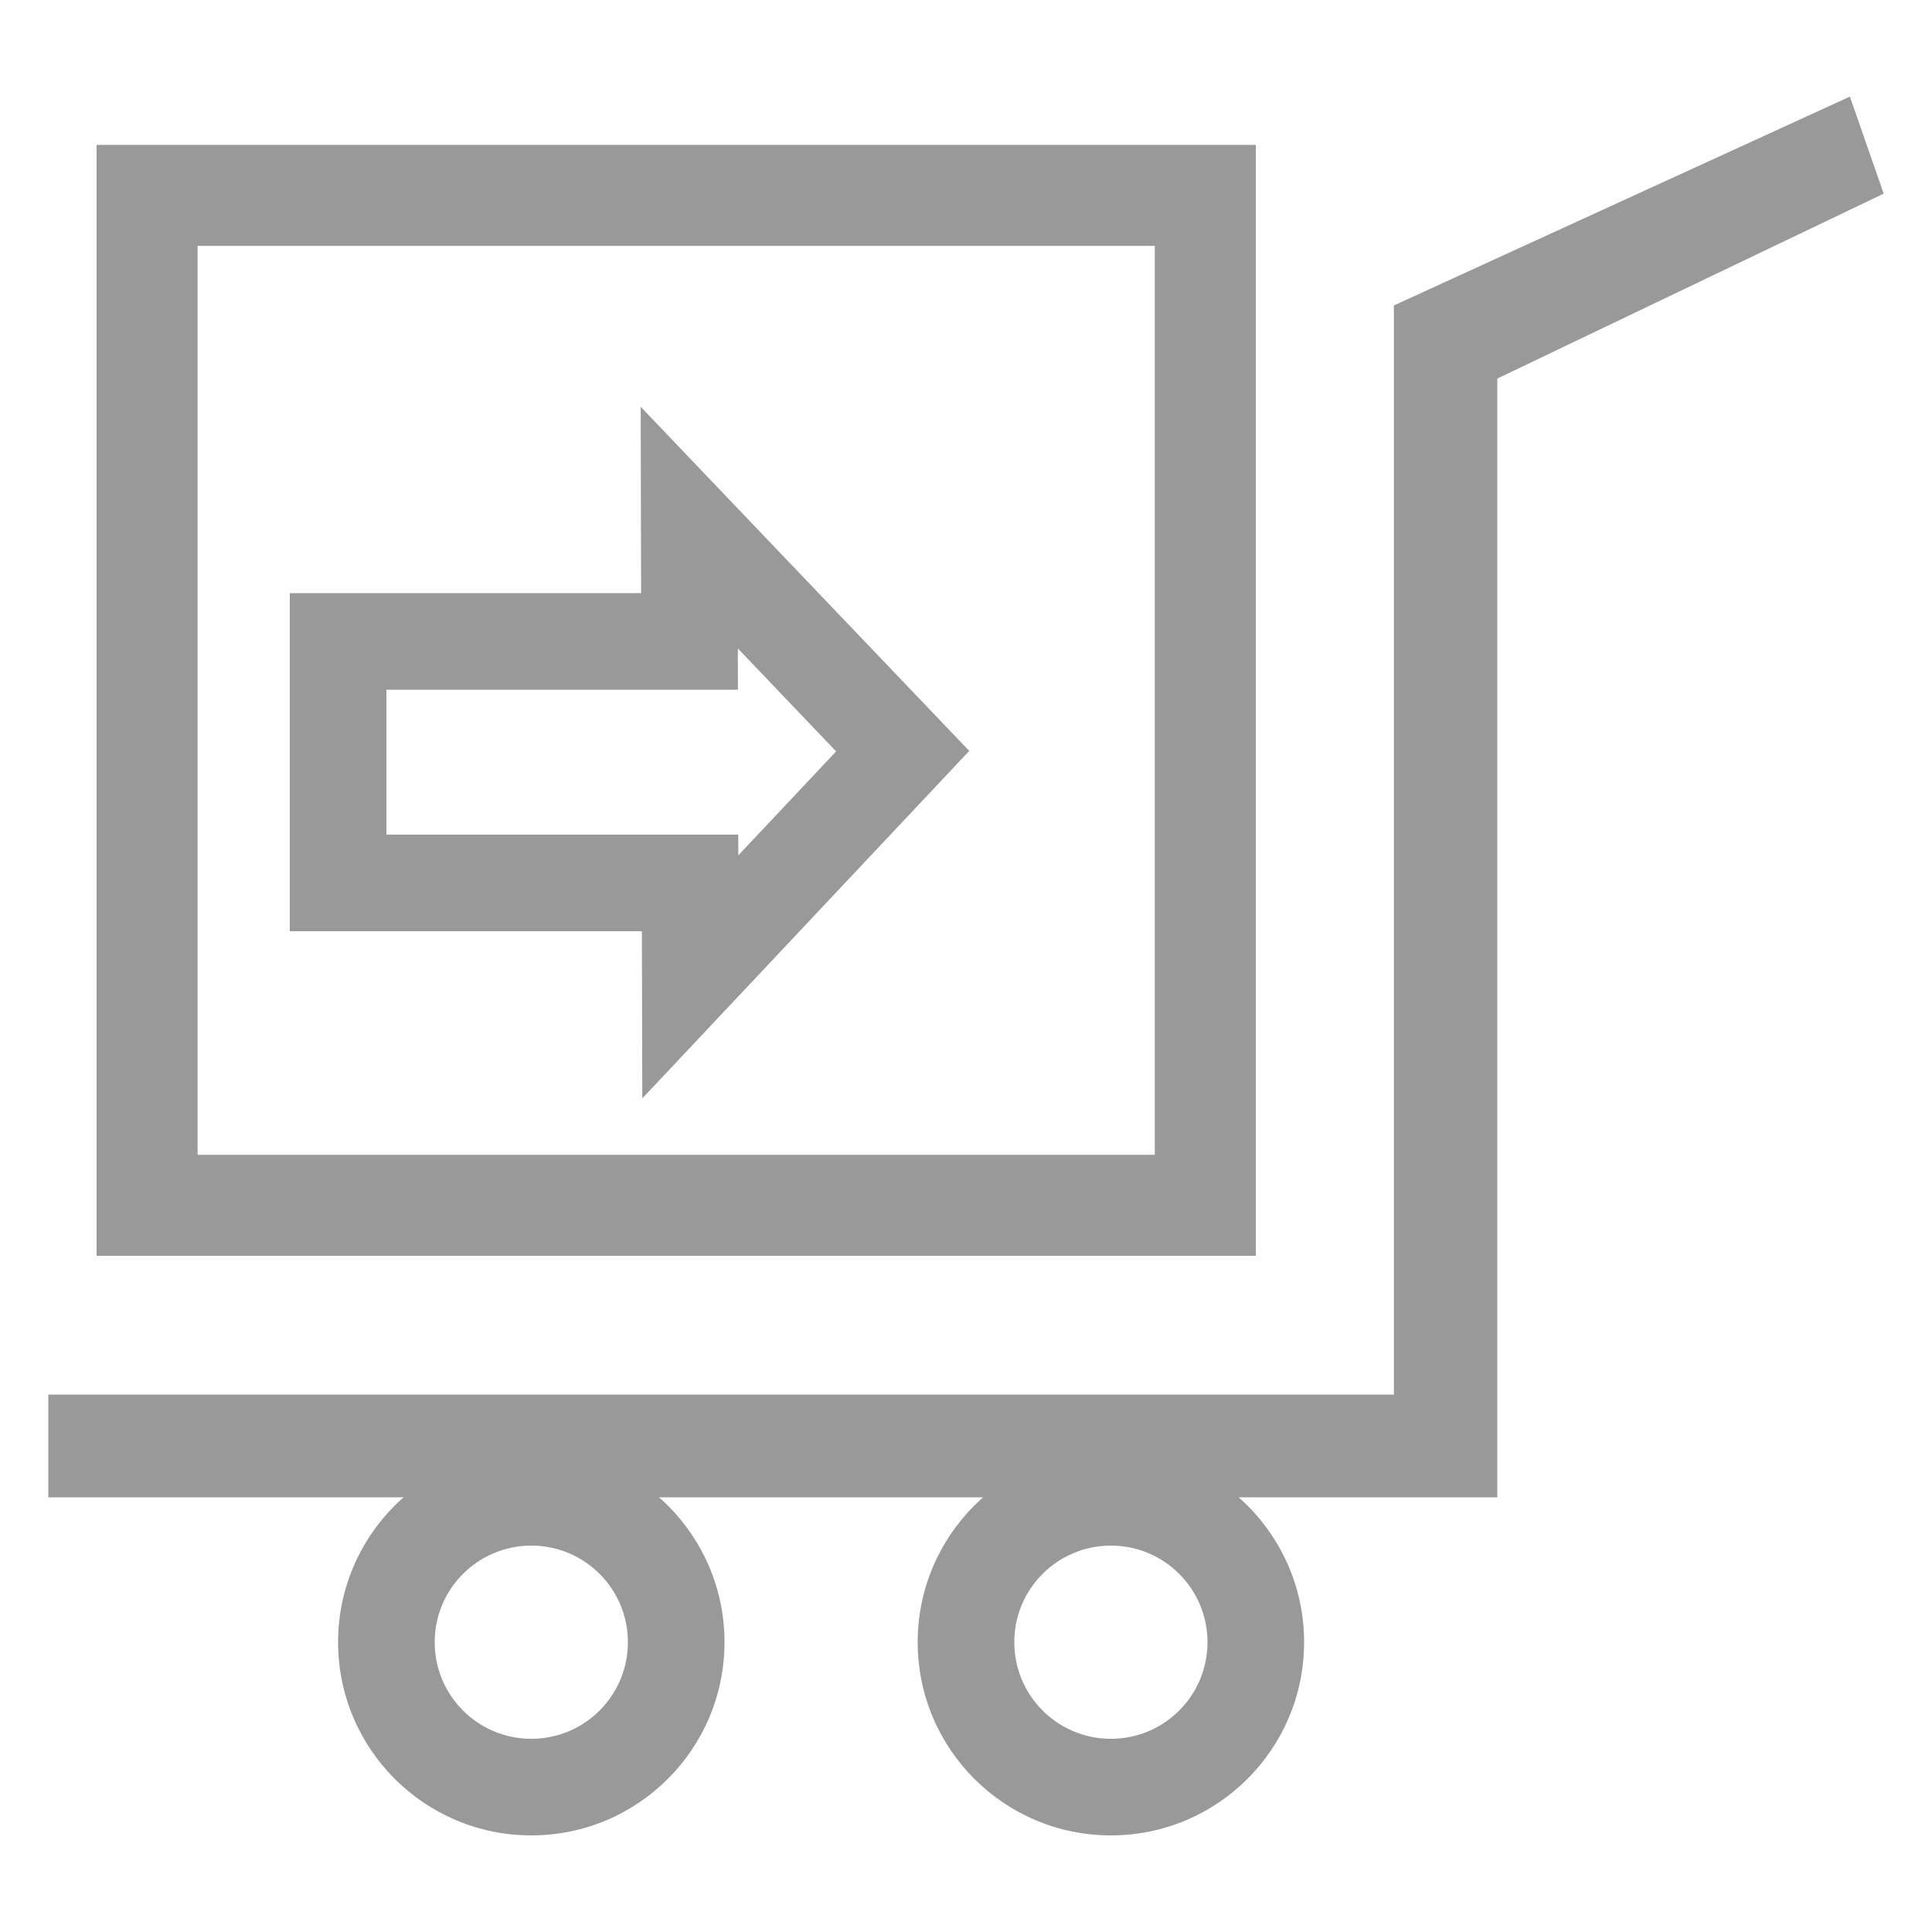
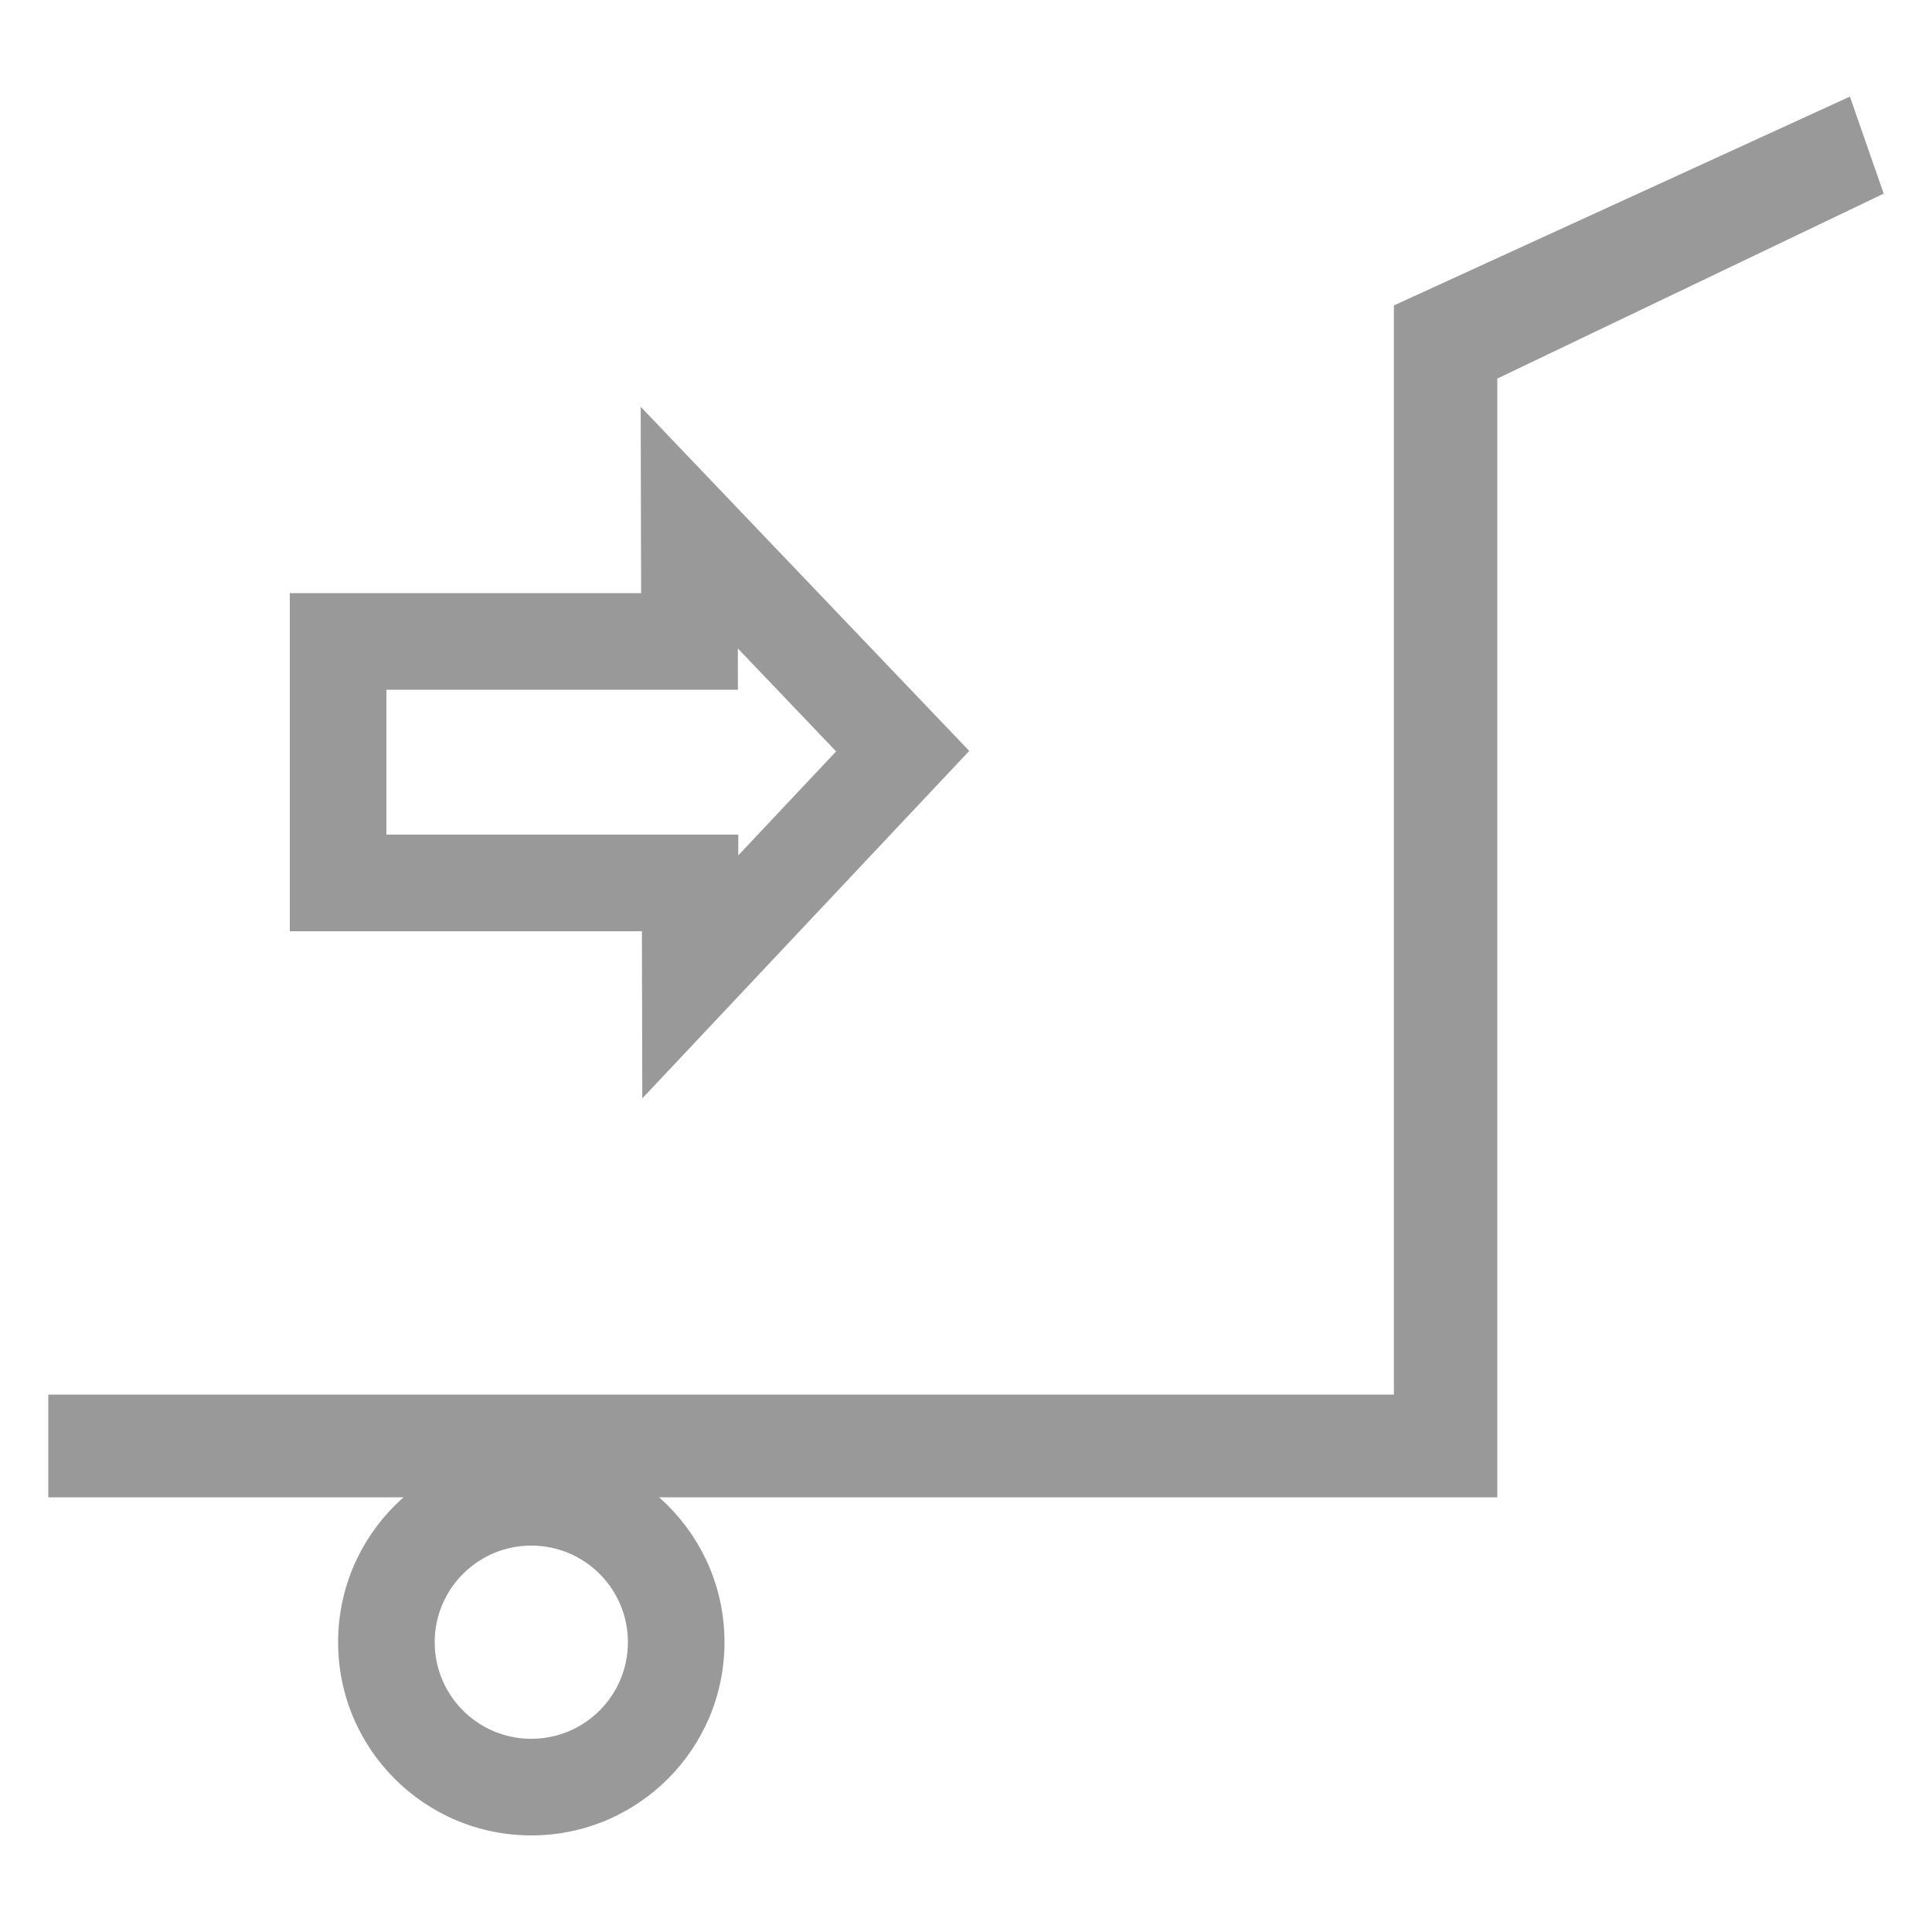
<svg xmlns="http://www.w3.org/2000/svg" fill="none" version="1.1" width="40" height="40" viewBox="0 0 40 40">
  <g>
    <g>
      <g>
-         <path d="M2,3L26,3L26,26L2,26L2,3ZM4.091,5.091L4.091,23.909L23.909,23.909L23.909,5.091L4.091,5.091Z" fill-rule="evenodd" fill="#999999" fill-opacity="1" />
-       </g>
+         </g>
      <g>
        <path d="M26.718,31L1,31L1,28.874L25.716,28.874L28.859,28.874L28.859,6.324L38.3,2L39,4.009L31,7.838L31,31L26.718,31Z" fill-rule="evenodd" fill="#999999" fill-opacity="1" />
      </g>
      <g>
-         <path d="M23,38C25.209,38,27,36.209,27,34C27,31.791,25.209,30,23,30C20.791,30,19,31.791,19,34C19,36.209,20.791,38,23,38ZM23,32C24.105,32,25,32.895,25,34C25,35.105,24.105,36,23,36C21.895,36,21,35.105,21,34C21,32.895,21.895,32,23,32Z" fill-rule="evenodd" fill="#999999" fill-opacity="1" />
-       </g>
+         </g>
      <g>
        <path d="M11,38C13.209,38,15,36.209,15,34C15,31.791,13.209,30,11,30C8.791,30,7,31.791,7,34C7,36.209,8.791,38,11,38ZM11,32C12.105,32,13,32.895,13,34C13,35.105,12.105,36,11,36C9.895,36,9,35.105,9,34C9,32.895,9.895,32,11,32Z" fill-rule="evenodd" fill="#999999" fill-opacity="1" />
      </g>
      <g>
        <path d="M15.293,20.621L13.298,22.741L13.291,19.83L13.29,19.28L6,19.28L6,12.28L8,12.28L11.274,12.28L13.274,12.28L13.271,11.326L13.269,10.28L13.265,8.422L15.269,10.522L20.067,15.547L15.293,20.621ZM15.286,17.709L17.311,15.557L15.276,13.425L15.278,14.28L8,14.28L8,17.28L15.285,17.28L15.286,17.709Z" fill-rule="evenodd" fill="#999999" fill-opacity="1" />
      </g>
    </g>
  </g>
</svg>